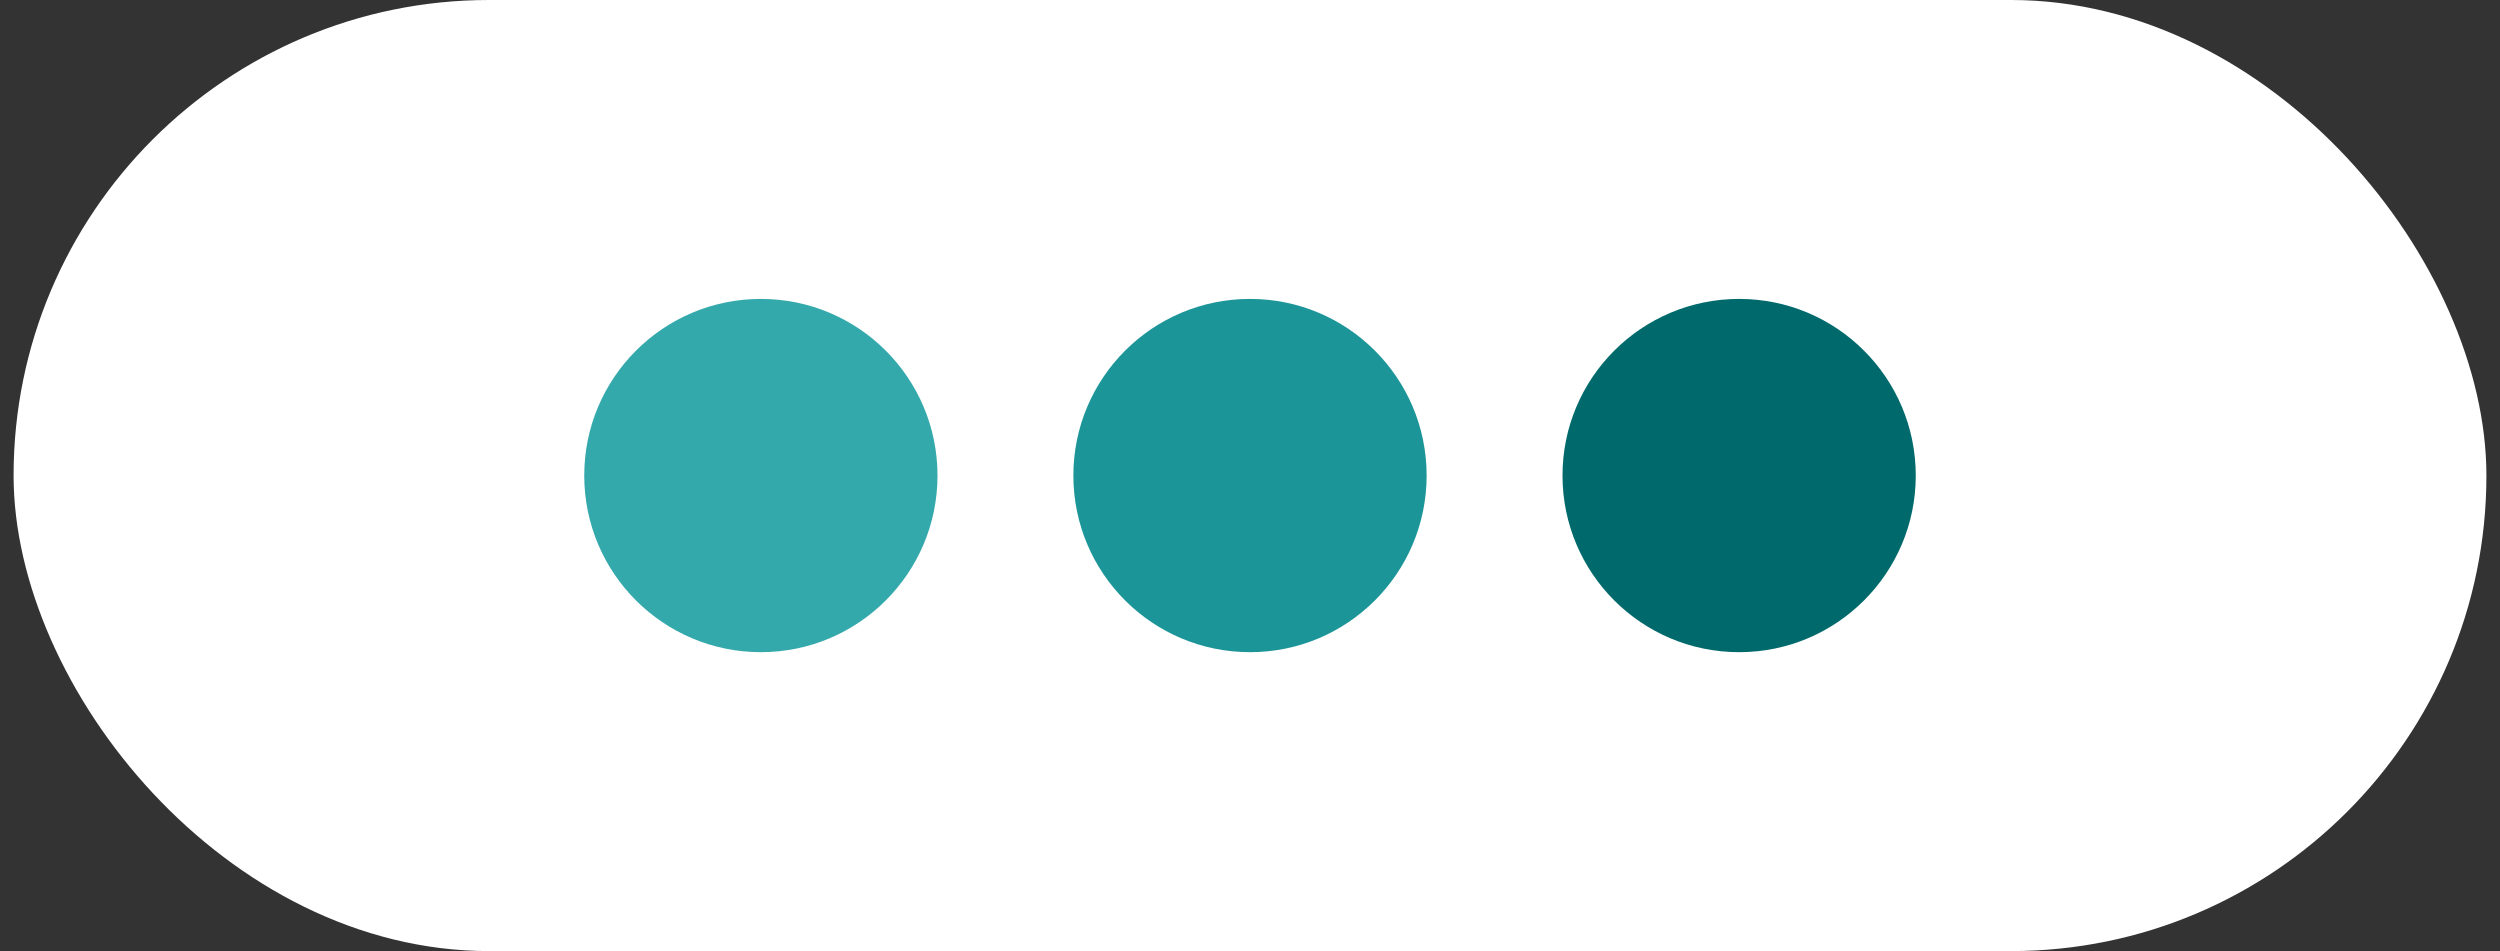
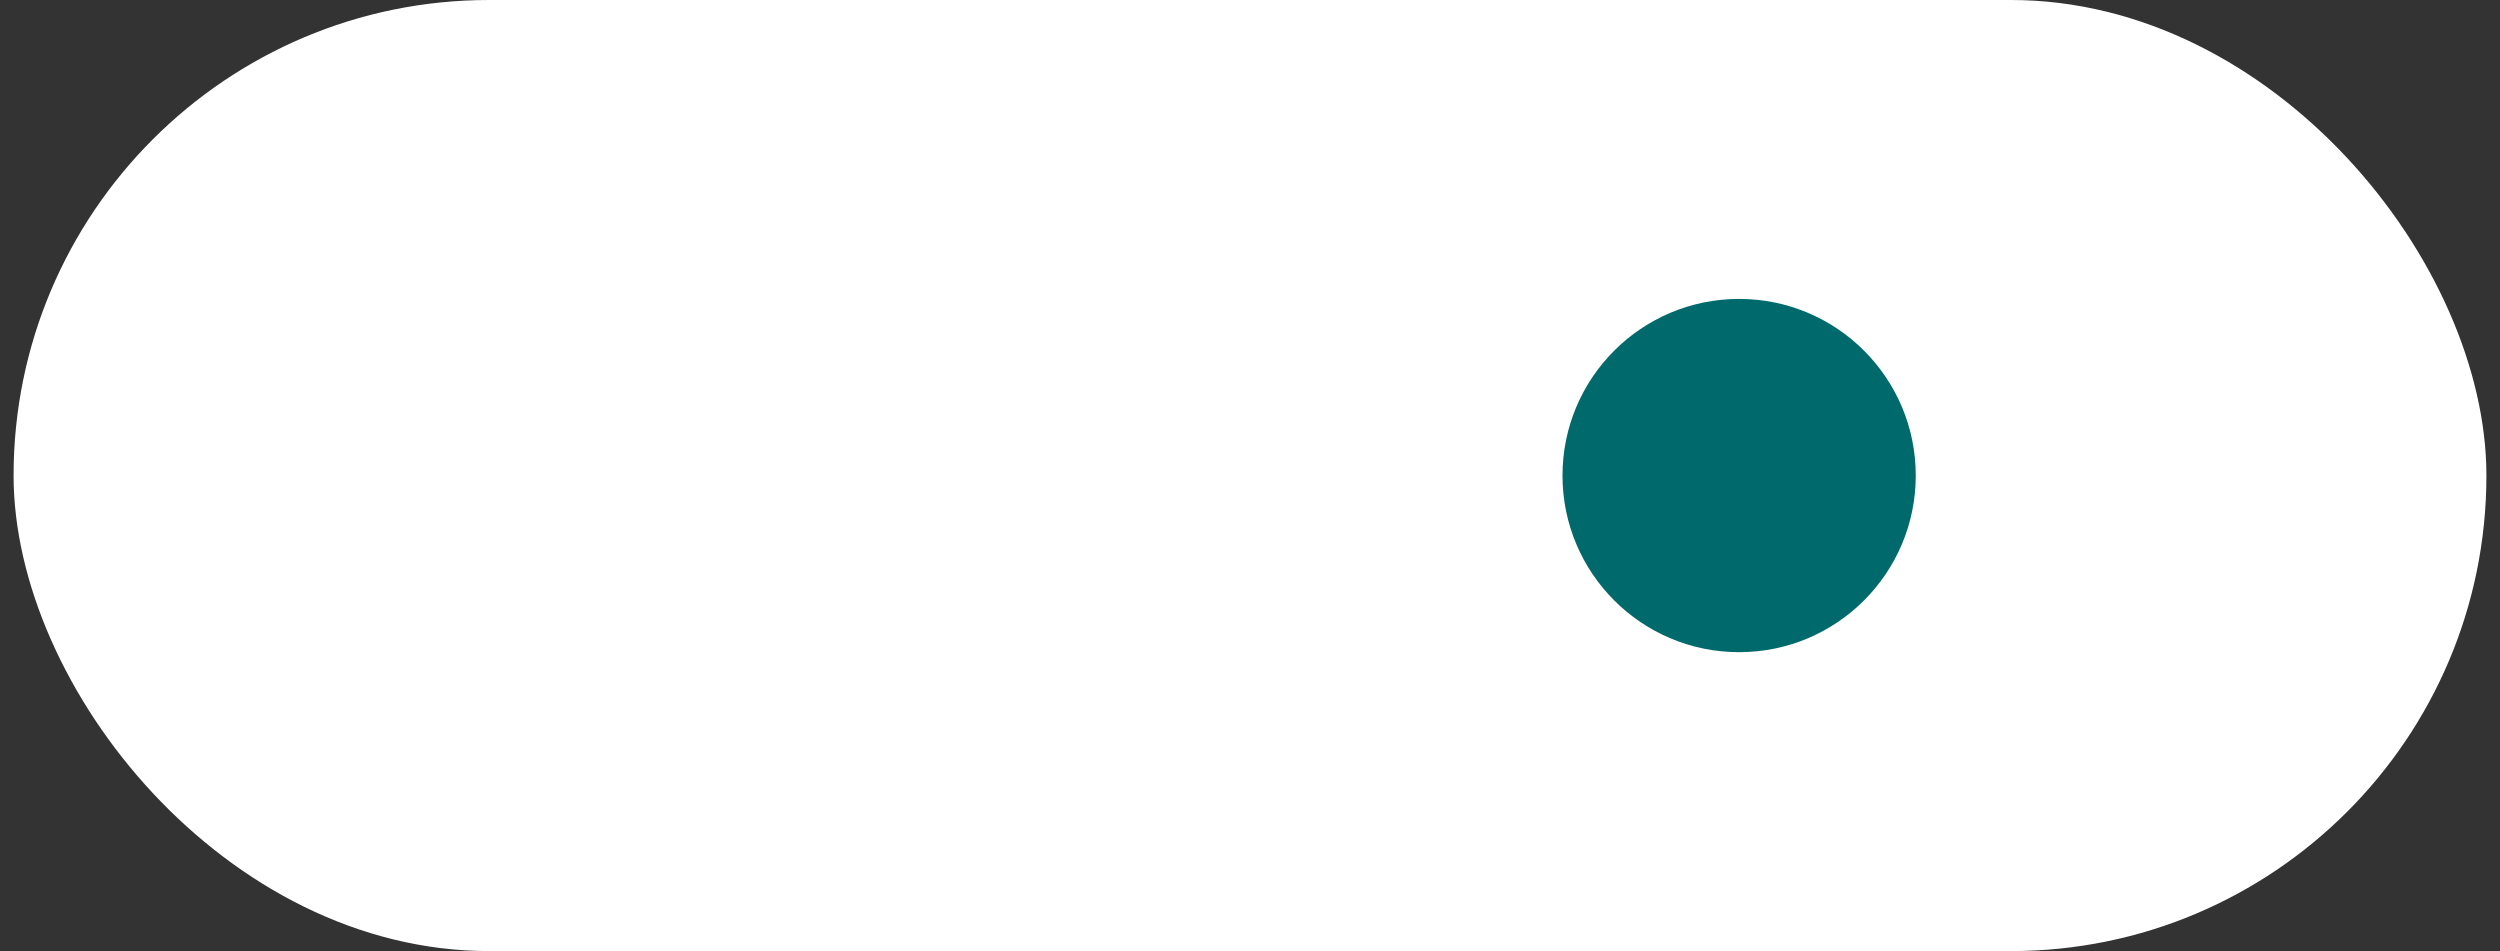
<svg xmlns="http://www.w3.org/2000/svg" width="92" height="35" viewBox="0 0 92 35" fill="none">
  <rect x="0" y="0" width="92" height="35" fill="#333333" stroke="none" />
  <rect x="0.5" width="91" height="35" rx="17.5" fill="white" />
-   <circle cx="28" cy="17.5" r="6.5" fill="#34A9AC" />
-   <circle cx="46" cy="17.5" r="6.5" fill="#1B9598" />
  <circle cx="64" cy="17.5" r="6.5" fill="#00696B" />
</svg>